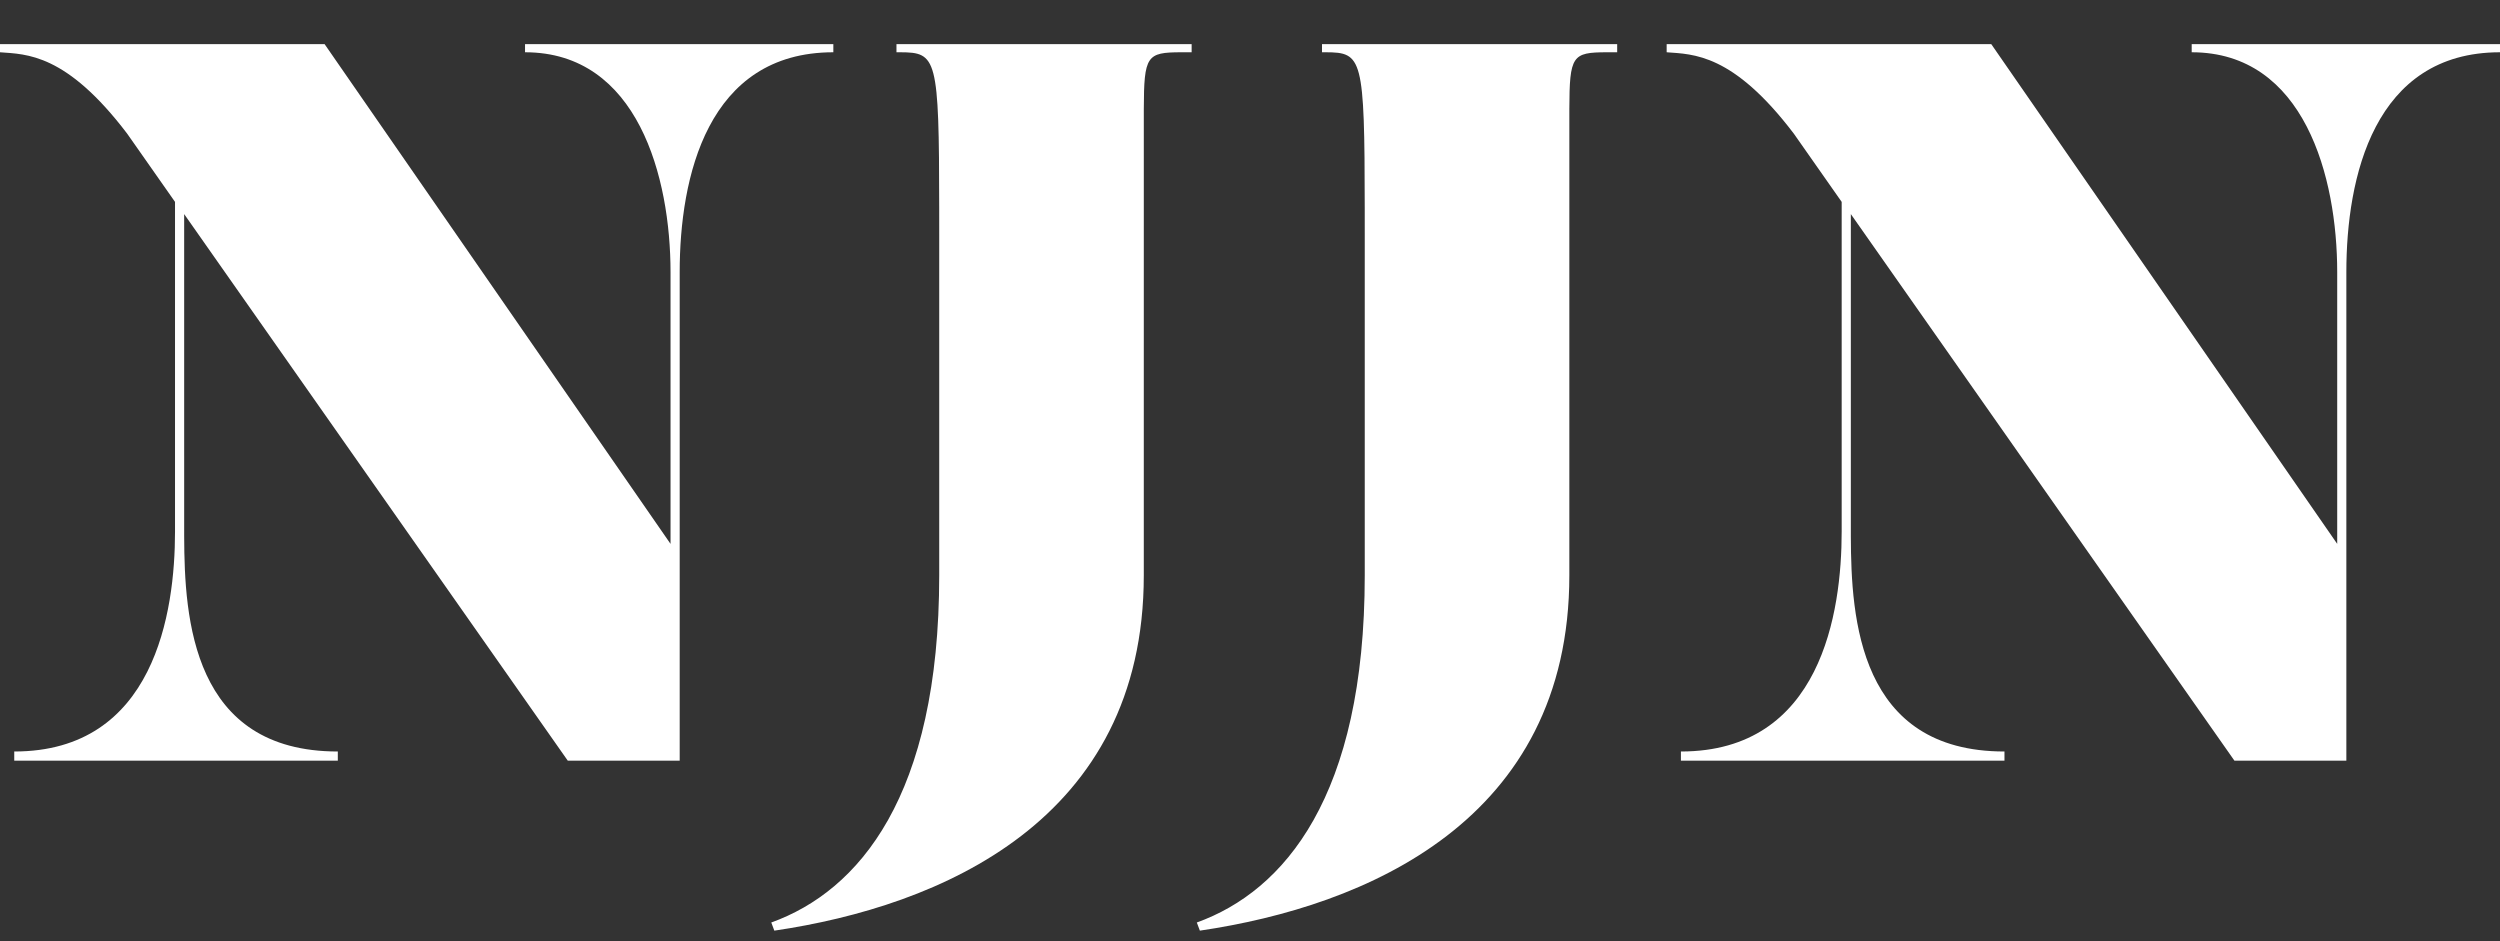
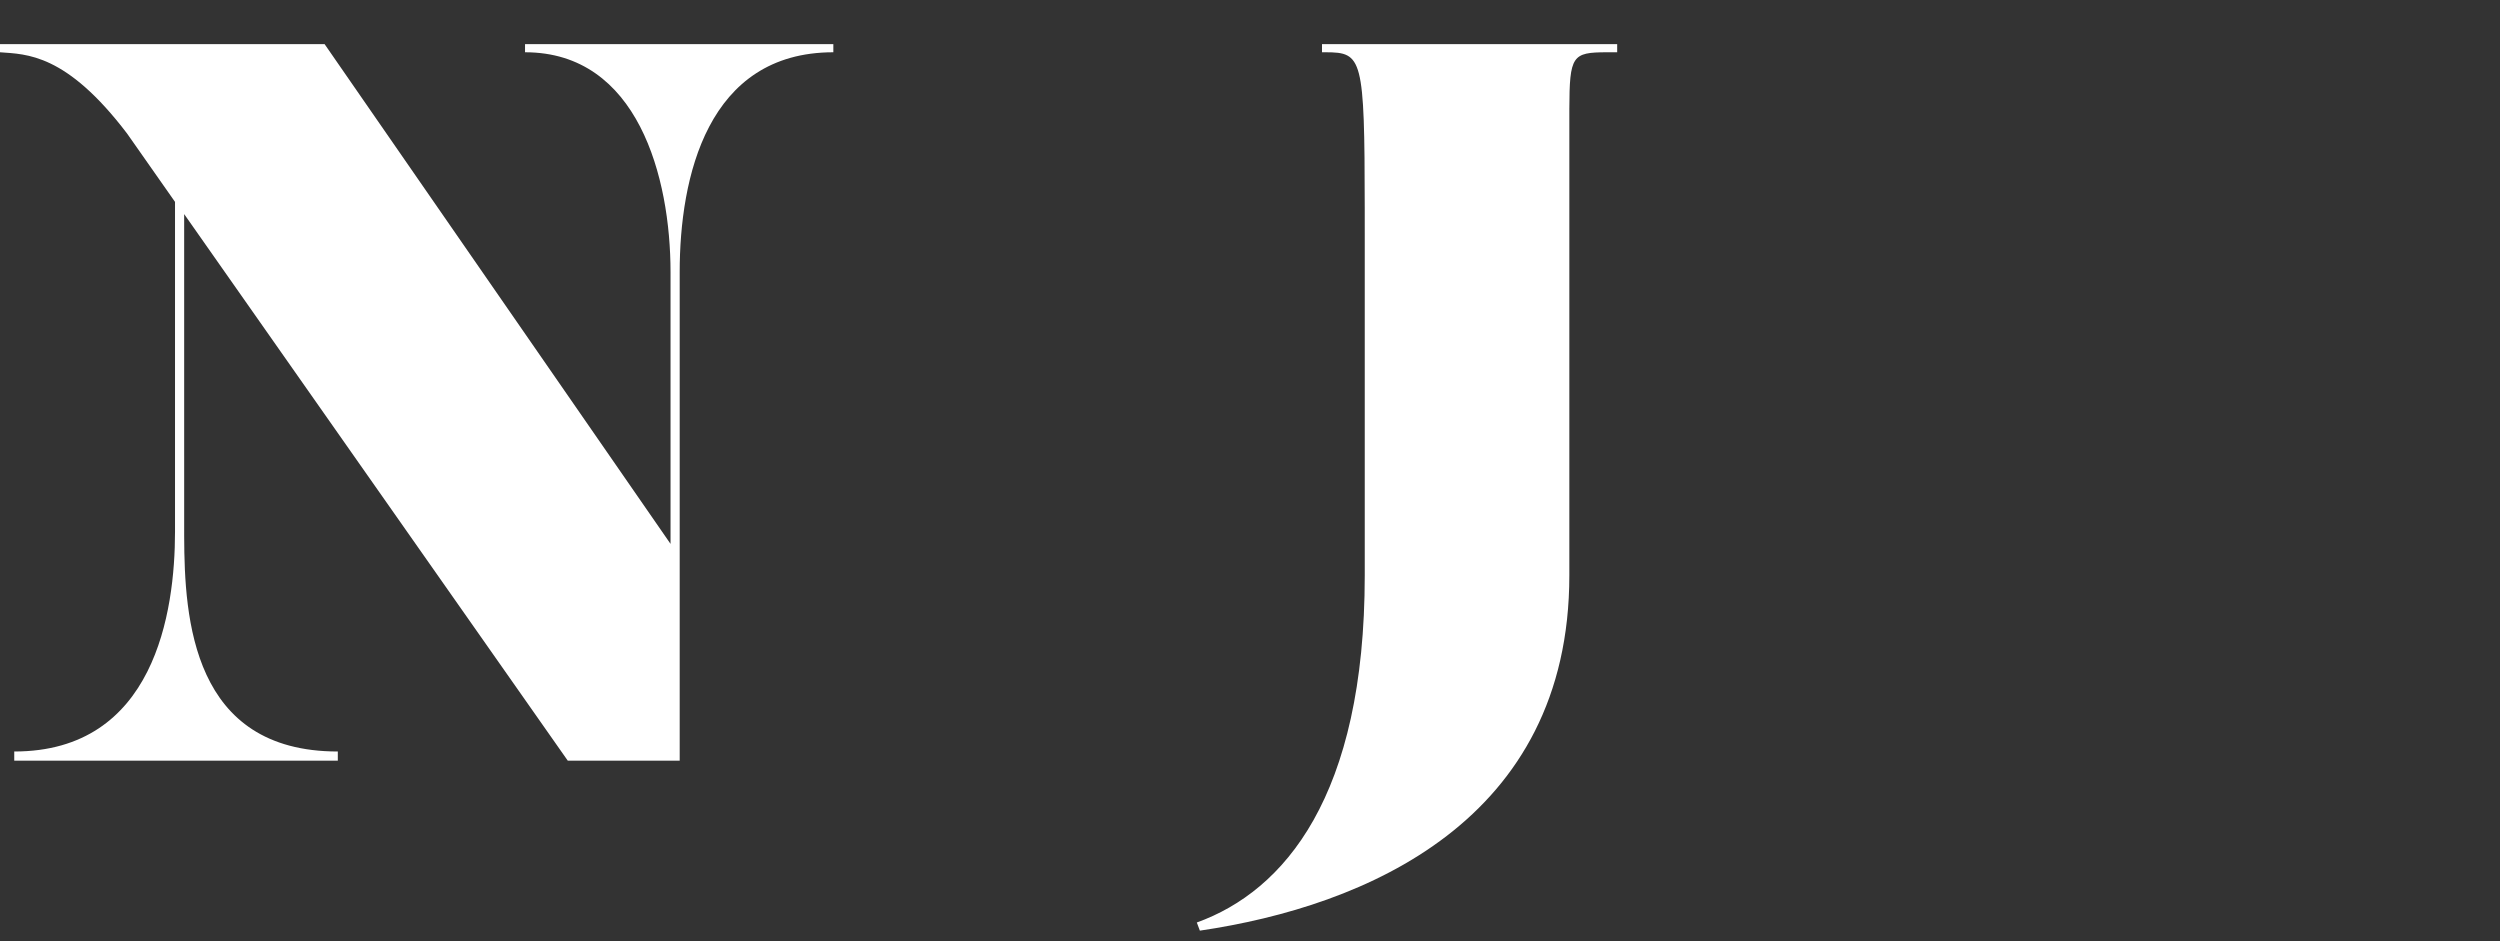
<svg xmlns="http://www.w3.org/2000/svg" width="170px" height="64px" viewBox="0 0 170 64" version="1.1">
  <rect x="0" y="0" width="170" height="64" fill="#333333" stroke="none" />
  <title>Artboard</title>
  <g id="Artboard" stroke="none" stroke-width="1" fill="none" fill-rule="evenodd">
    <g id="Group" transform="translate(0, 3)" fill="#FFFFFF" fill-rule="nonzero">
      <path d="M22.971,48.725 L22.971,48.102 C13.071,48.102 12.541,39.062 12.524,33.489 L12.523,11.558 L38.608,48.725 L46.219,48.725 L46.219,15.503 C46.219,9.067 48.087,0.554 56.667,0.554 L56.667,0 L35.702,0 L35.702,0.554 C43.382,0.554 45.596,9.067 45.596,15.503 L45.596,33.983 L22.072,0 L0,0 L0,0.554 C1.799,0.692 4.497,0.623 8.649,6.091 L11.901,10.728 L11.901,33.153 C11.901,38.62 10.517,48.102 0.969,48.102 L0.969,48.725 L22.971,48.725 Z" id="Path" />
-       <path d="M52.654,60.284 C63.936,58.623 77.778,52.809 77.778,36.129 L77.779,4.417 C77.79,0.769 77.983,0.562 80.313,0.554 L81.031,0.554 L81.031,0.554 L81.031,0 L60.96,0 L60.96,0.554 L61.046,0.554 L61.046,0.554 L61.214,0.554 C63.703,0.564 63.857,0.891 63.866,11.131 L63.867,12.91 C63.867,13.035 63.867,13.161 63.867,13.289 L63.867,36.129 C63.867,51.148 58.399,57.584 52.447,59.73 L52.654,60.284 Z" id="Path" />
      <path d="M81.591,60.284 C92.872,58.623 106.715,52.809 106.715,36.129 L106.715,4.417 C106.726,0.769 106.919,0.562 109.249,0.554 L109.968,0.554 L109.968,0.554 L109.968,0 L89.896,0 L89.896,0.554 L89.982,0.554 L89.982,0.554 L90.15,0.554 C92.639,0.564 92.793,0.891 92.802,11.131 L92.803,12.91 C92.803,13.035 92.803,13.161 92.803,13.289 L92.803,36.129 C92.803,51.148 87.335,57.584 81.383,59.73 L81.591,60.284 Z" id="Path" />
-       <path d="M136.304,48.725 L136.304,48.102 C126.405,48.102 125.874,39.062 125.857,33.489 L125.857,11.558 L151.941,48.725 L159.552,48.725 L159.552,15.503 C159.552,9.067 161.42,0.554 170,0.554 L170,0 L149.035,0 L149.035,0.554 C156.716,0.554 158.93,9.067 158.93,15.503 L158.93,33.983 L135.405,0 L113.333,0 L113.333,0.554 C115.132,0.692 117.831,0.623 121.982,6.091 L125.234,10.728 L125.234,33.153 C125.234,38.62 123.85,48.102 114.302,48.102 L114.302,48.725 L136.304,48.725 Z" id="Path" />
    </g>
  </g>
</svg>